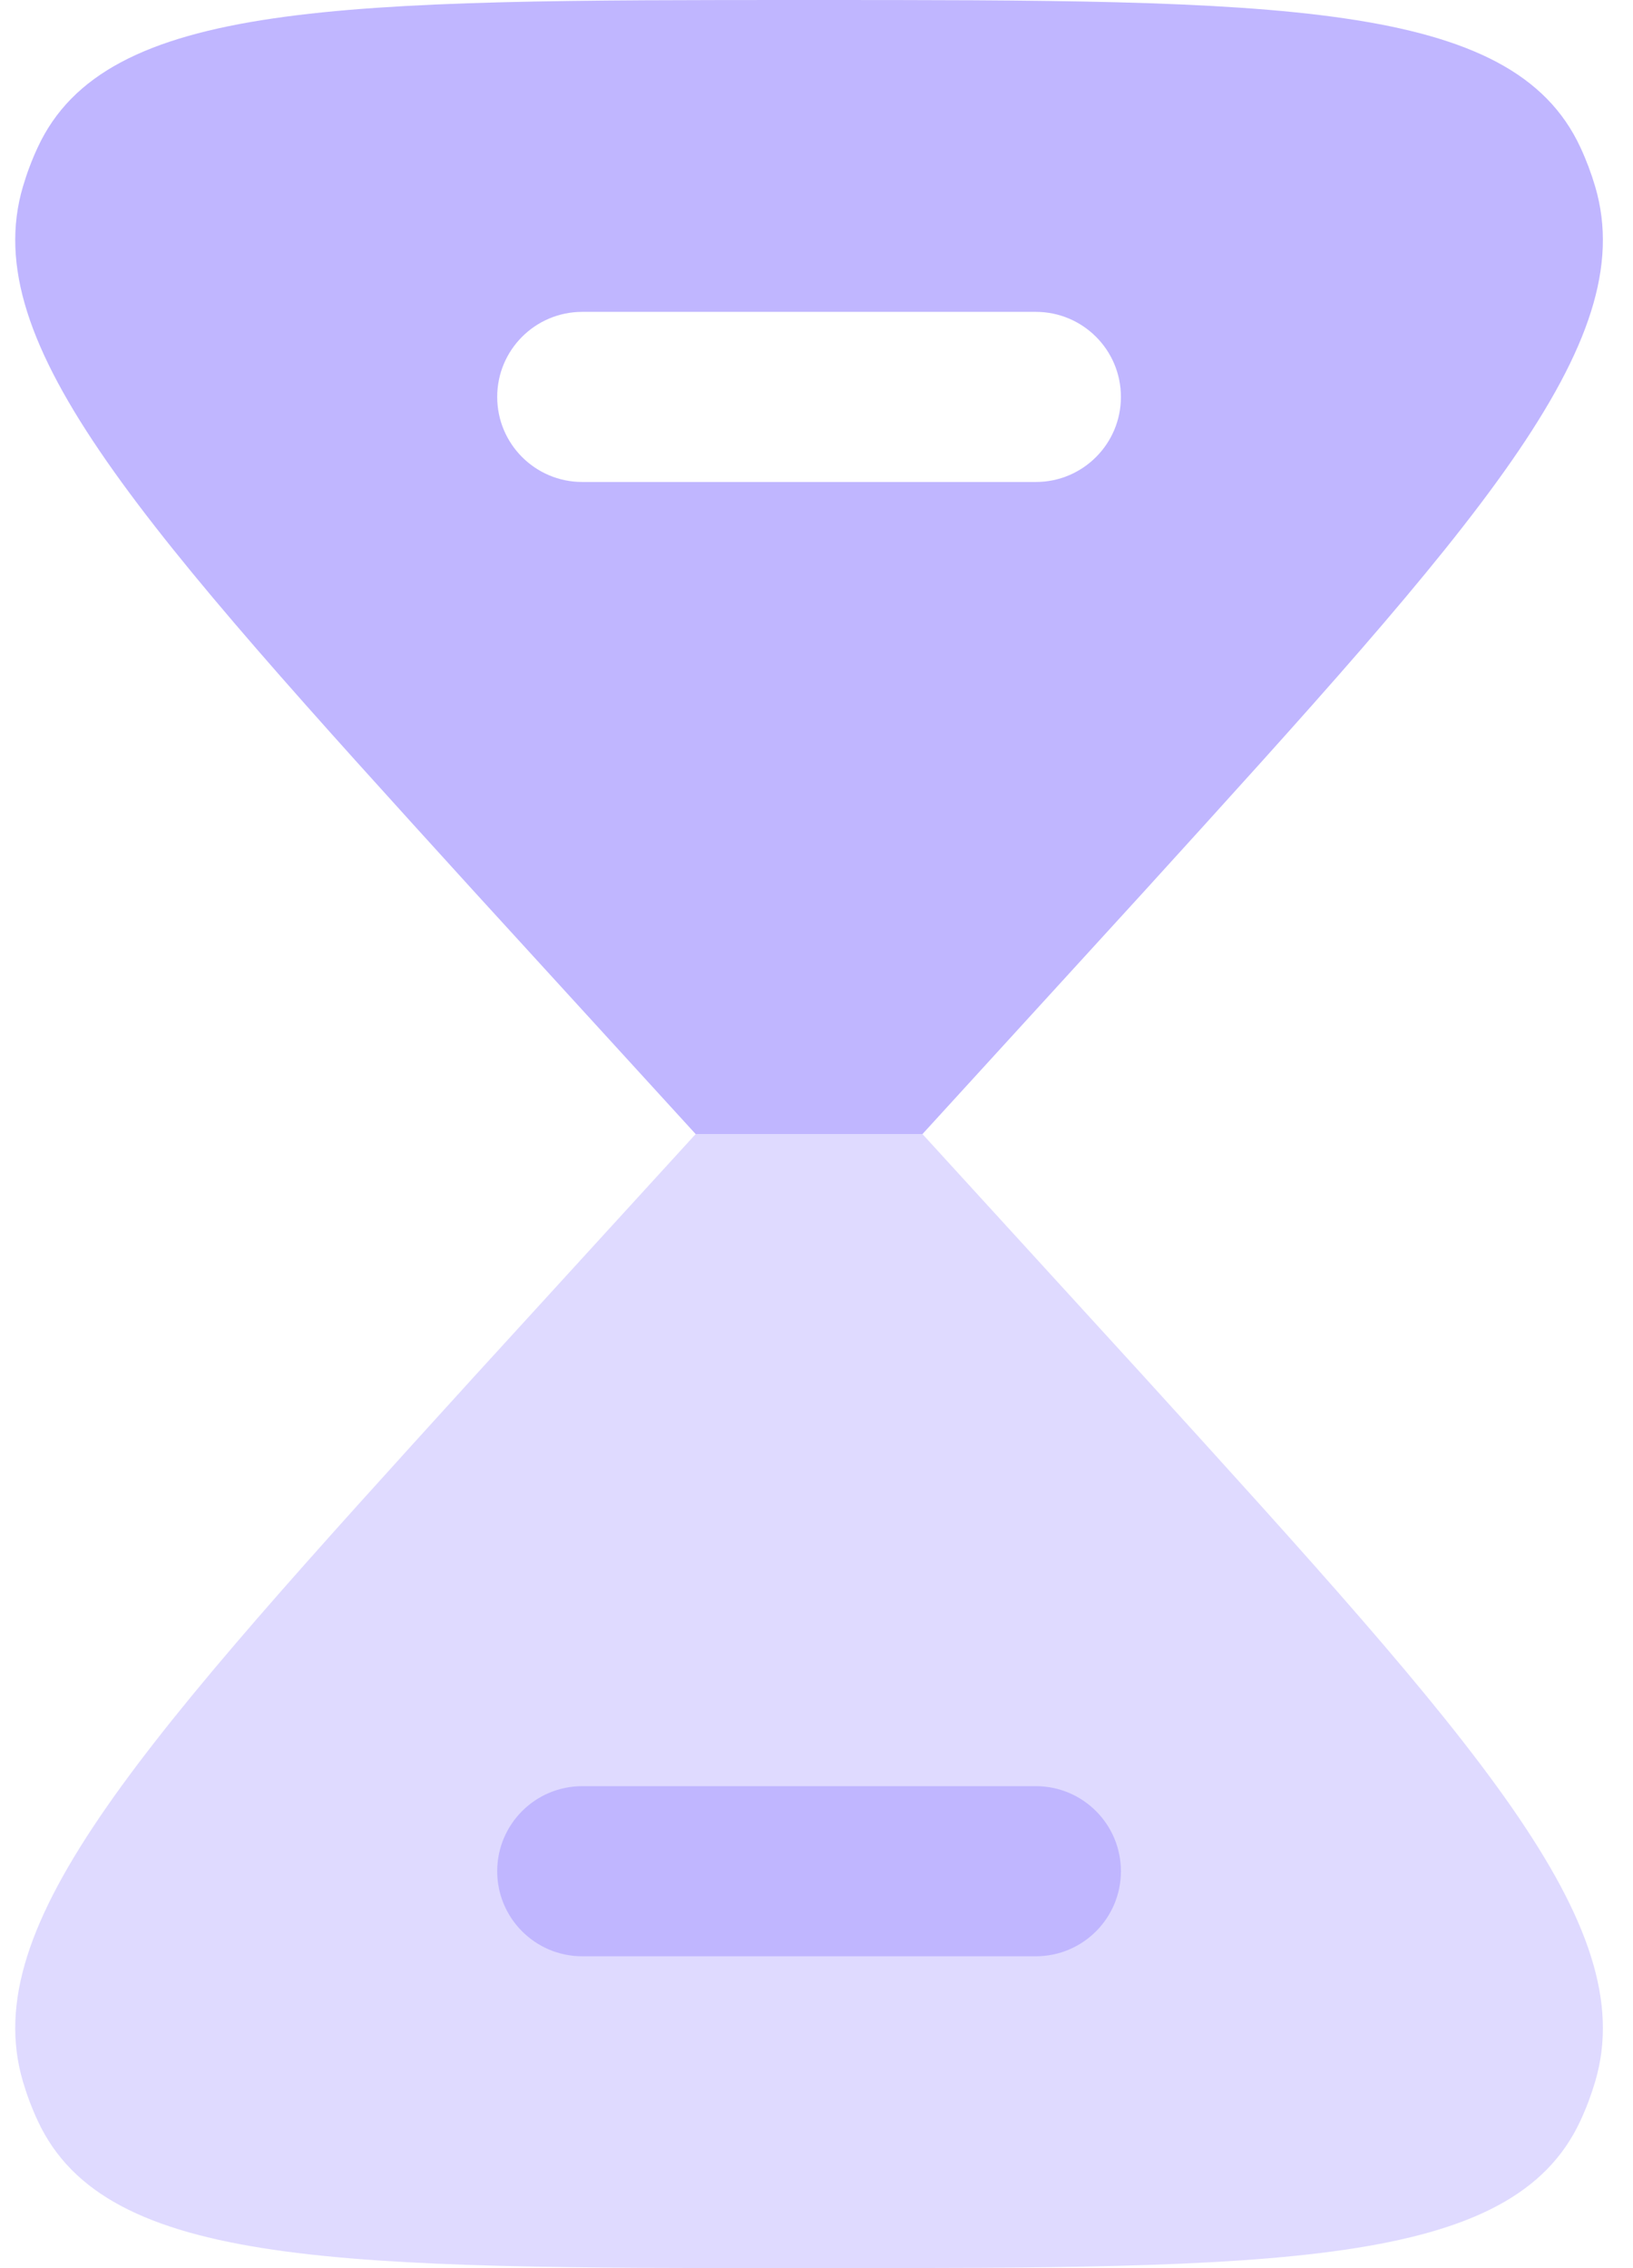
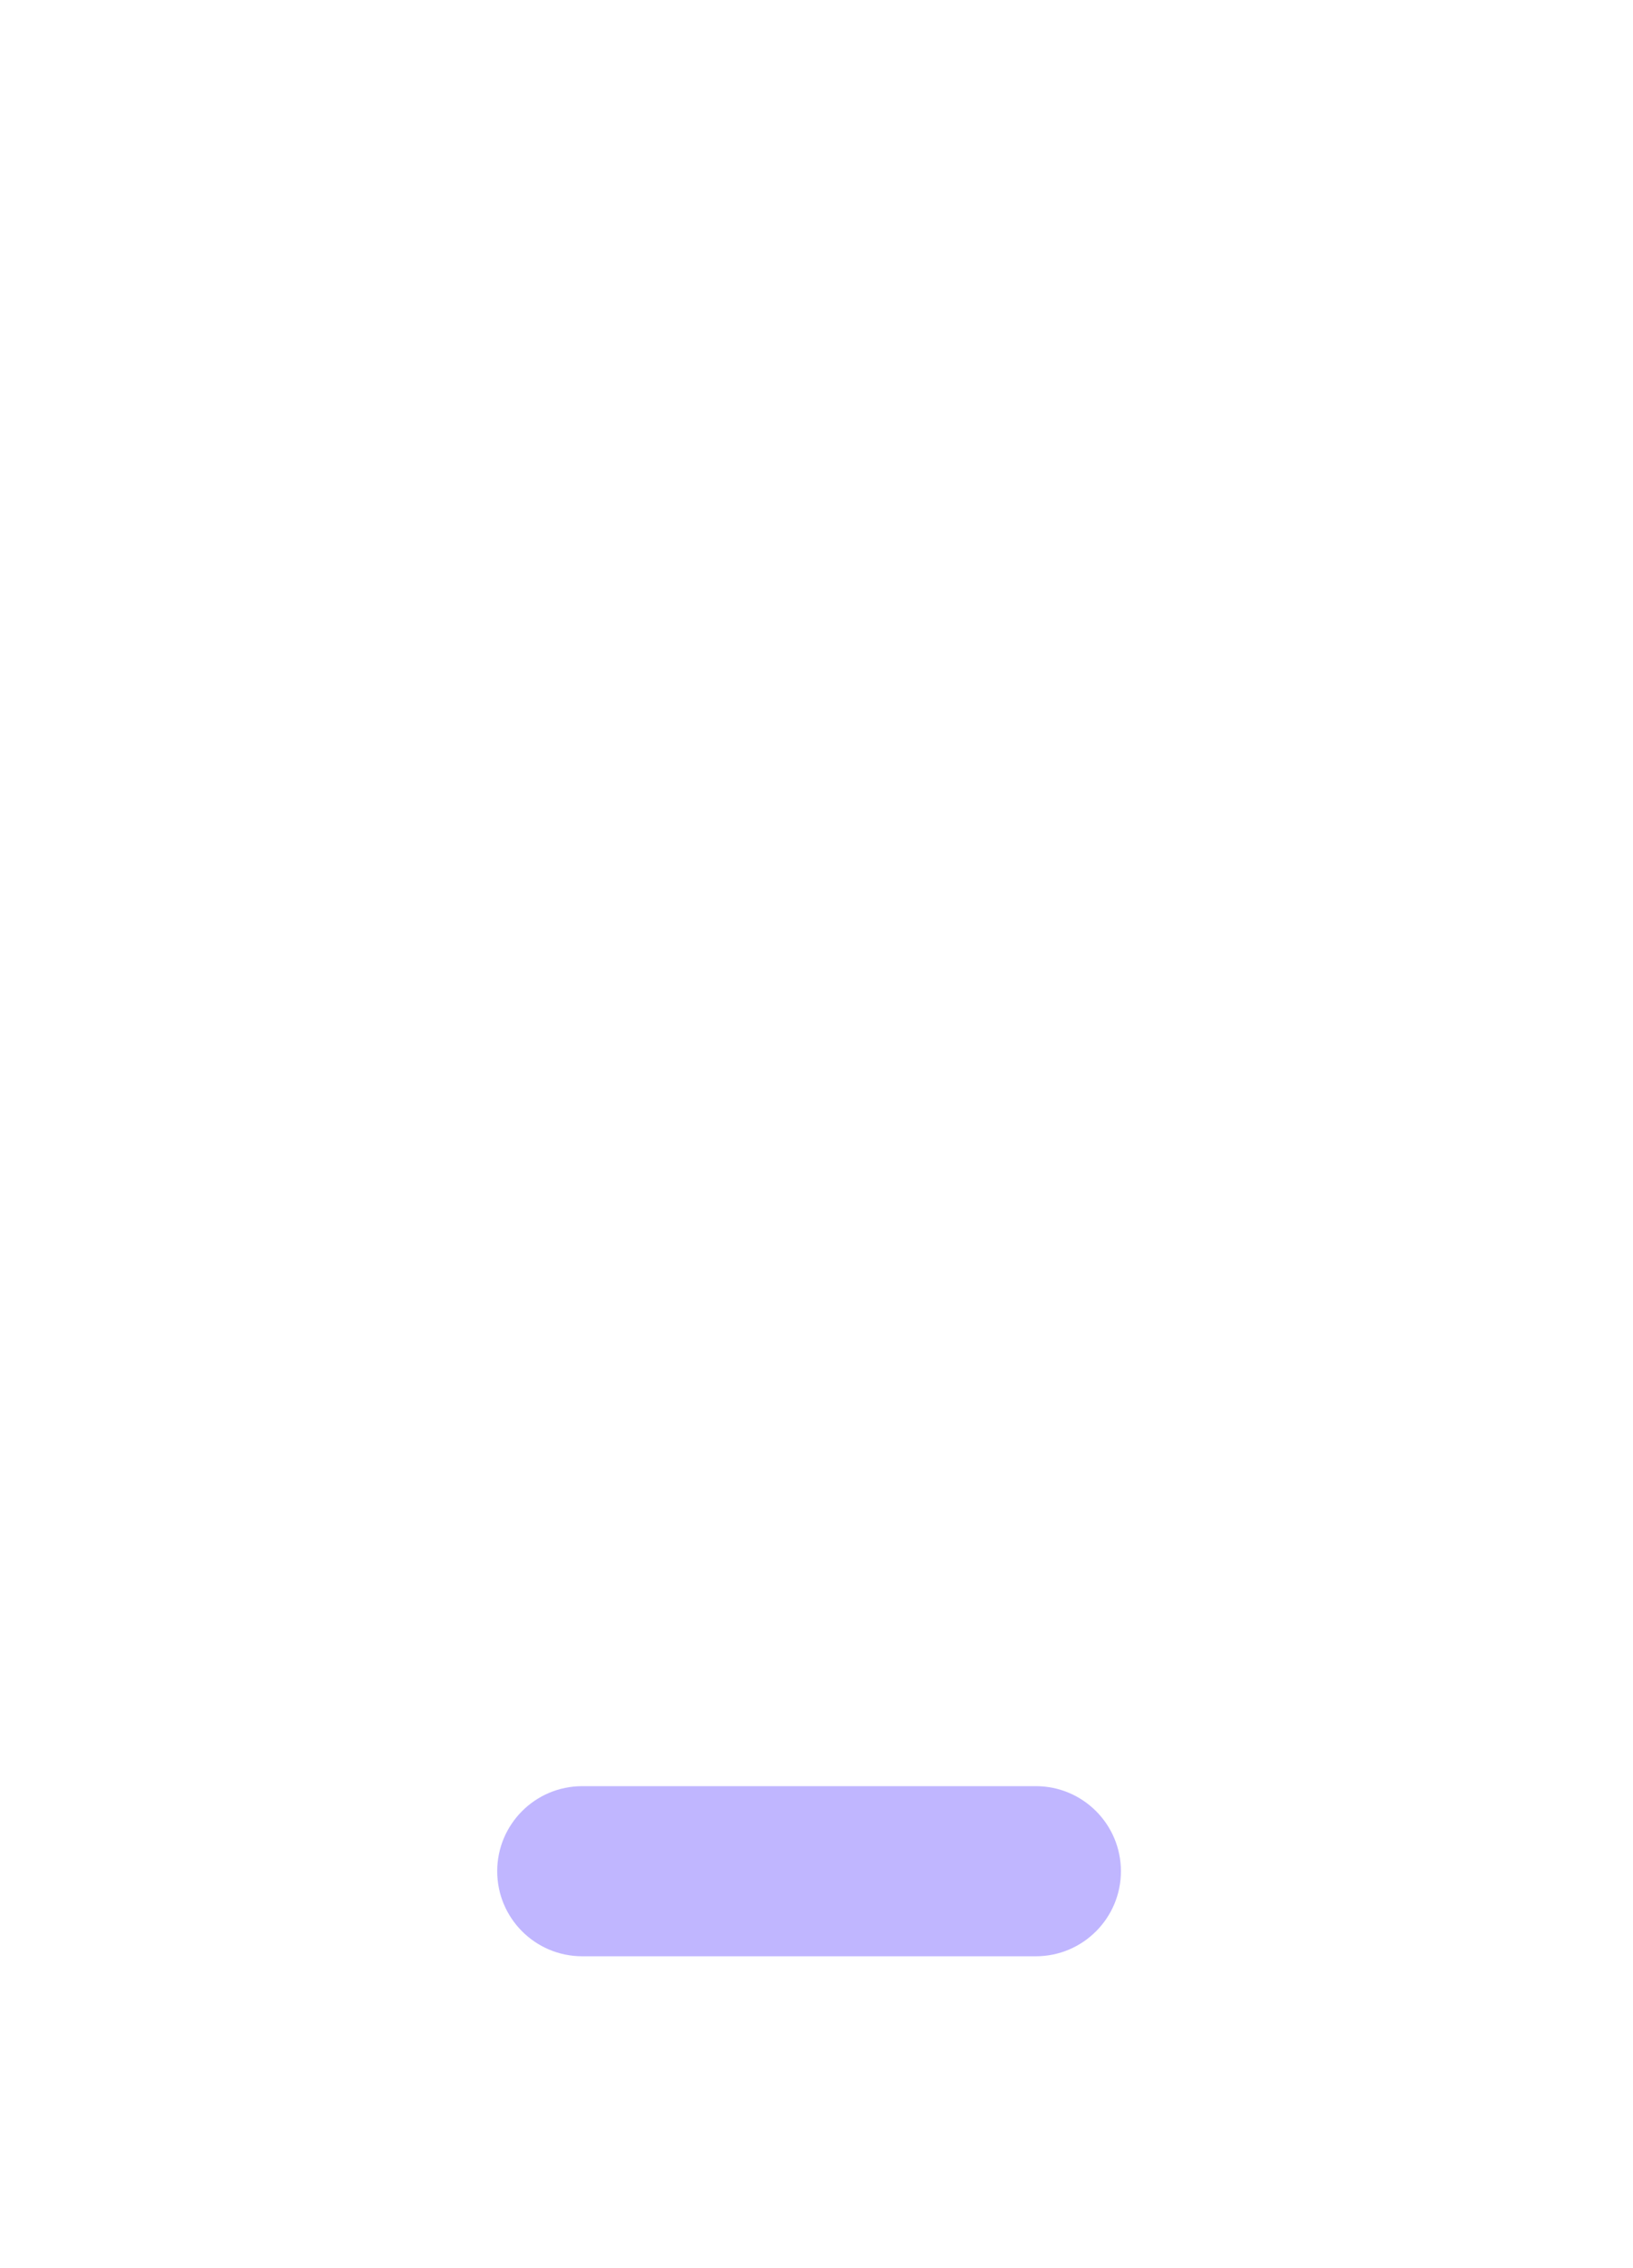
<svg xmlns="http://www.w3.org/2000/svg" width="36" height="50" viewBox="0 0 36 50" fill="none">
-   <path fill-rule="evenodd" clip-rule="evenodd" d="M17.836 0C7.503 0 2.337 0 0.832 3.248C0.702 3.527 0.593 3.817 0.505 4.115C-0.518 7.583 3.135 11.603 10.442 19.642L15.336 25H20.336L25.23 19.642C32.536 11.603 36.189 7.583 35.167 4.115C35.079 3.817 34.97 3.527 34.84 3.248C33.335 0 28.168 0 17.836 0ZM12.836 6.875C11.8 6.875 10.961 7.714 10.961 8.75C10.961 9.786 11.8 10.625 12.836 10.625H22.836C23.871 10.625 24.711 9.786 24.711 8.75C24.711 7.714 23.871 6.875 22.836 6.875H12.836Z" fill="#C0B6FF" />
-   <path opacity="0.5" d="M0.832 46.752C2.337 50 7.503 50 17.836 50C28.168 50 33.335 50 34.84 46.752C34.97 46.473 35.079 46.183 35.167 45.885C36.189 42.417 32.536 38.397 25.23 30.358L20.336 25H15.336L10.442 30.358C3.135 38.397 -0.518 42.417 0.505 45.885C0.593 46.183 0.702 46.473 0.832 46.752Z" fill="#C0B6FF" />
  <path d="M12.836 39.375C11.8 39.375 10.961 40.215 10.961 41.25C10.961 42.285 11.8 43.125 12.836 43.125H22.836C23.871 43.125 24.711 42.285 24.711 41.25C24.711 40.215 23.871 39.375 22.836 39.375H12.836Z" fill="#C0B6FF" />
</svg>